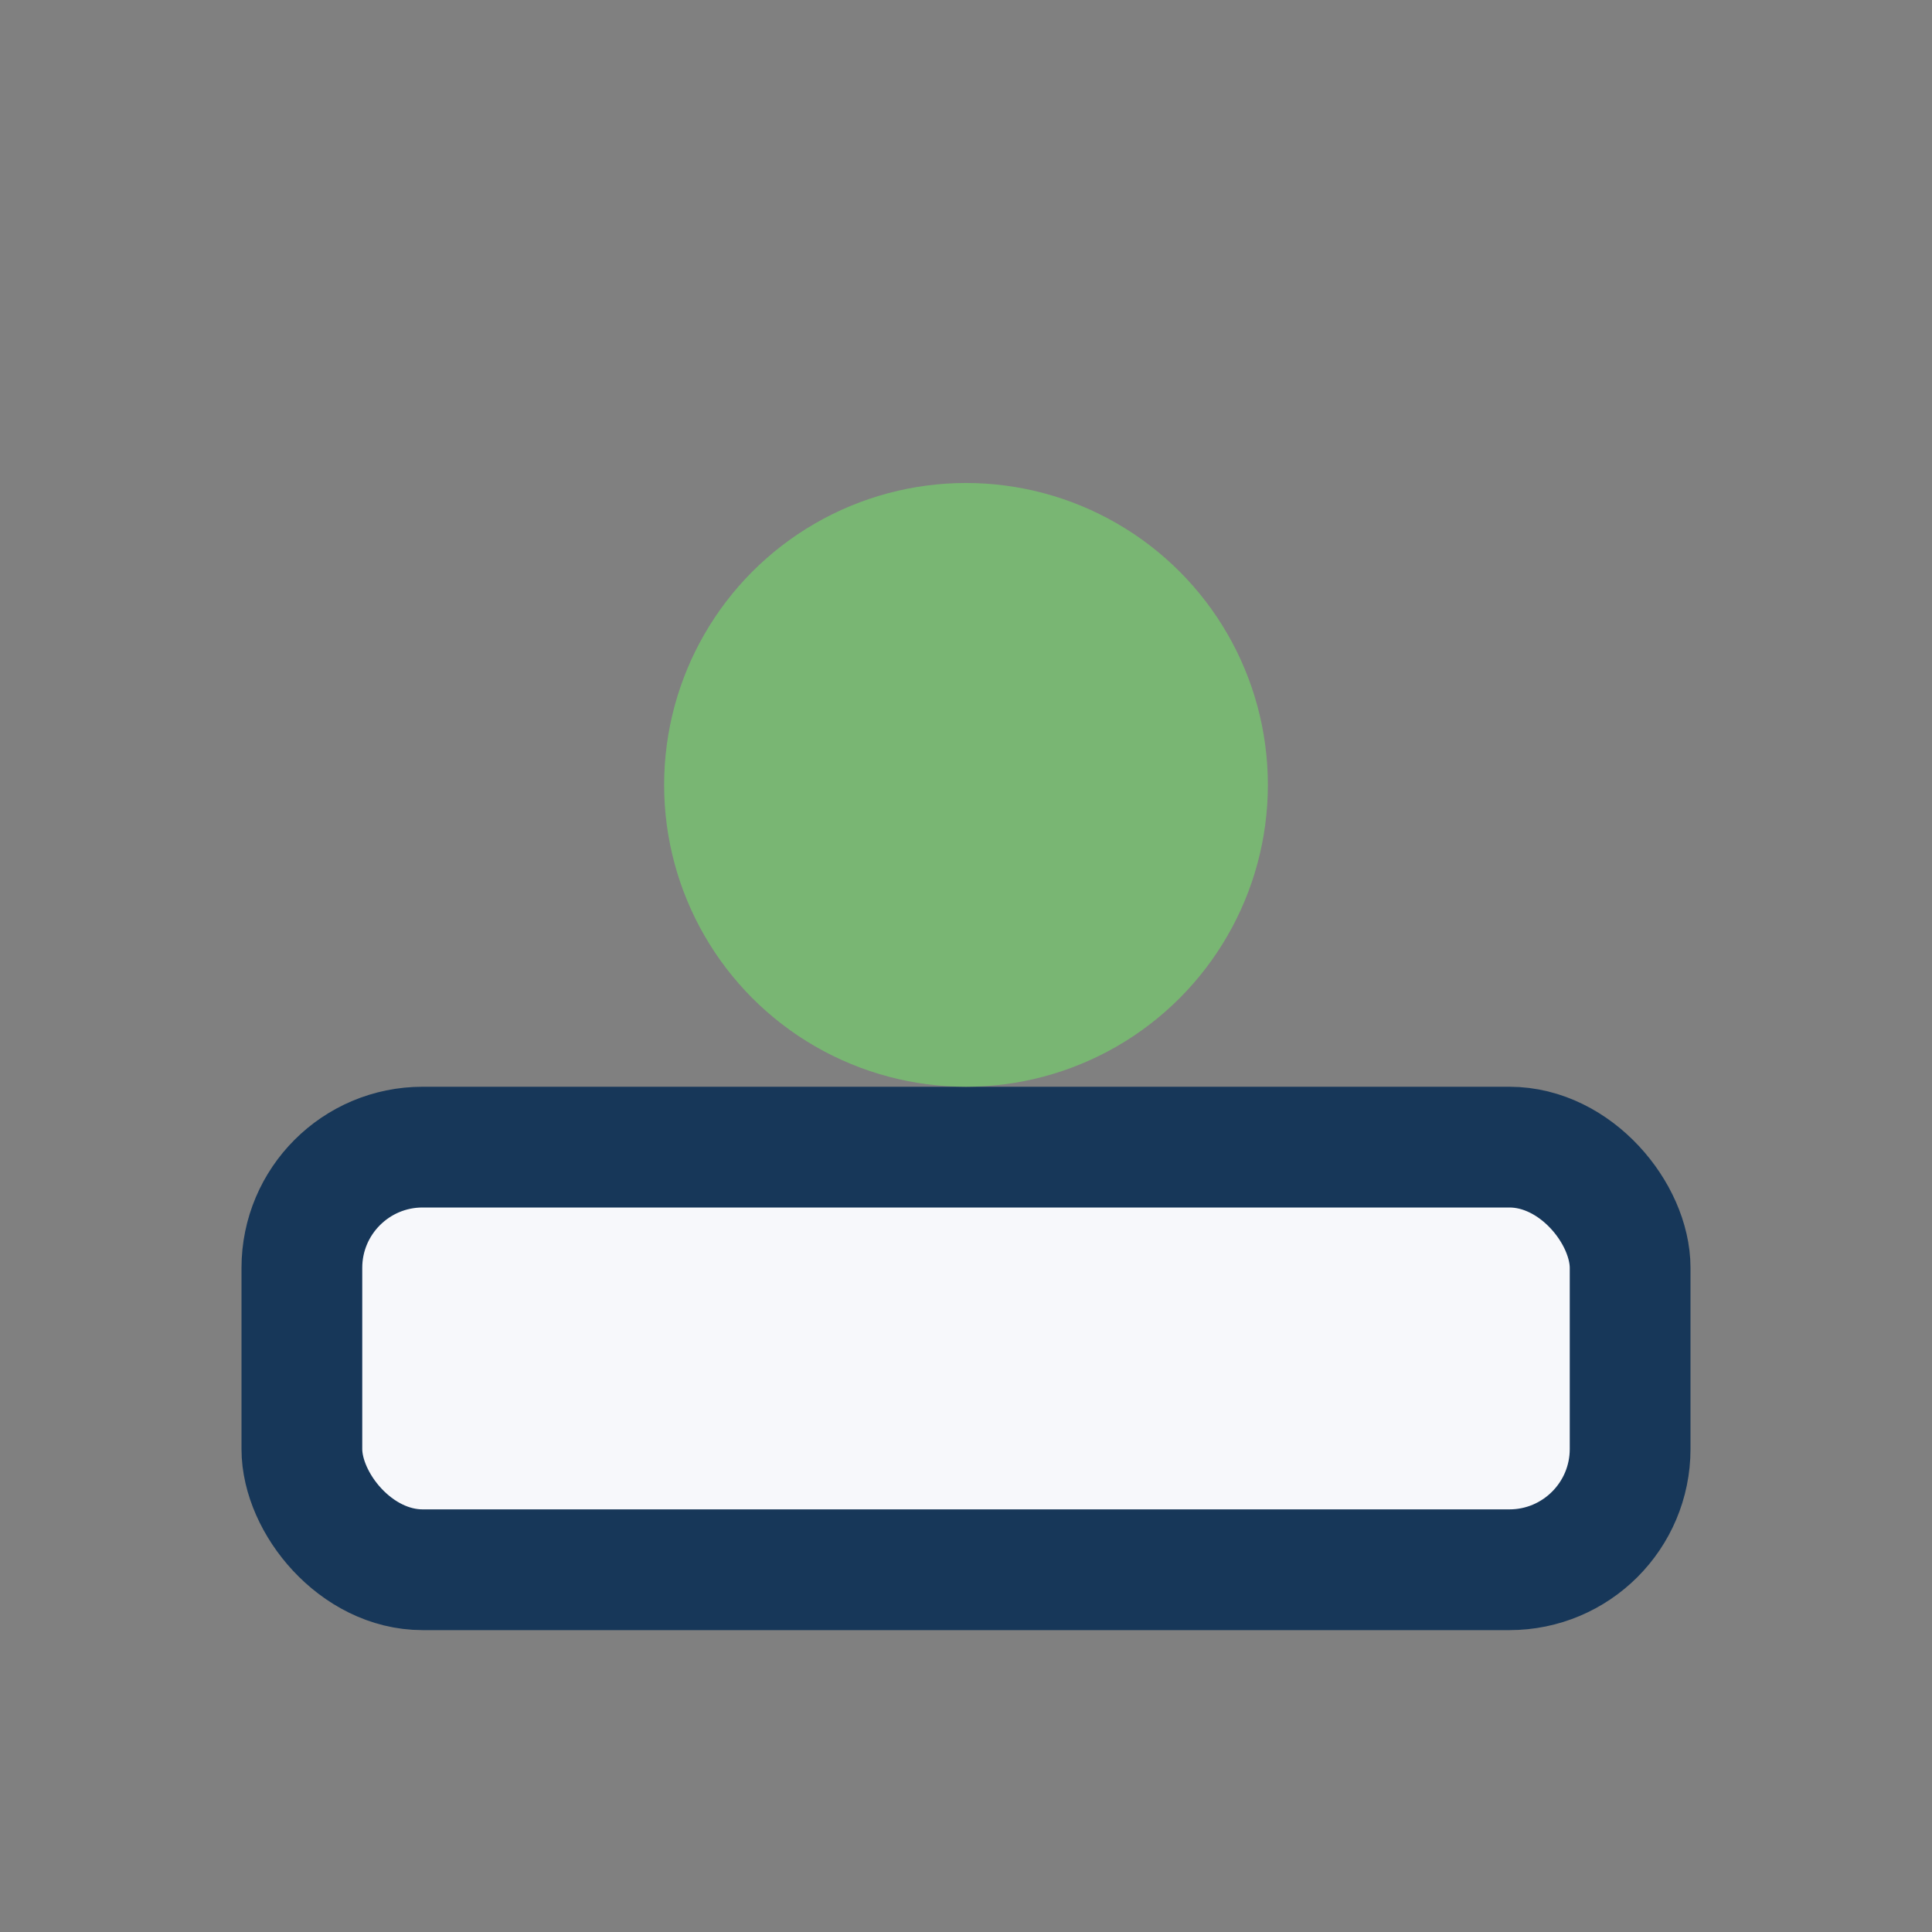
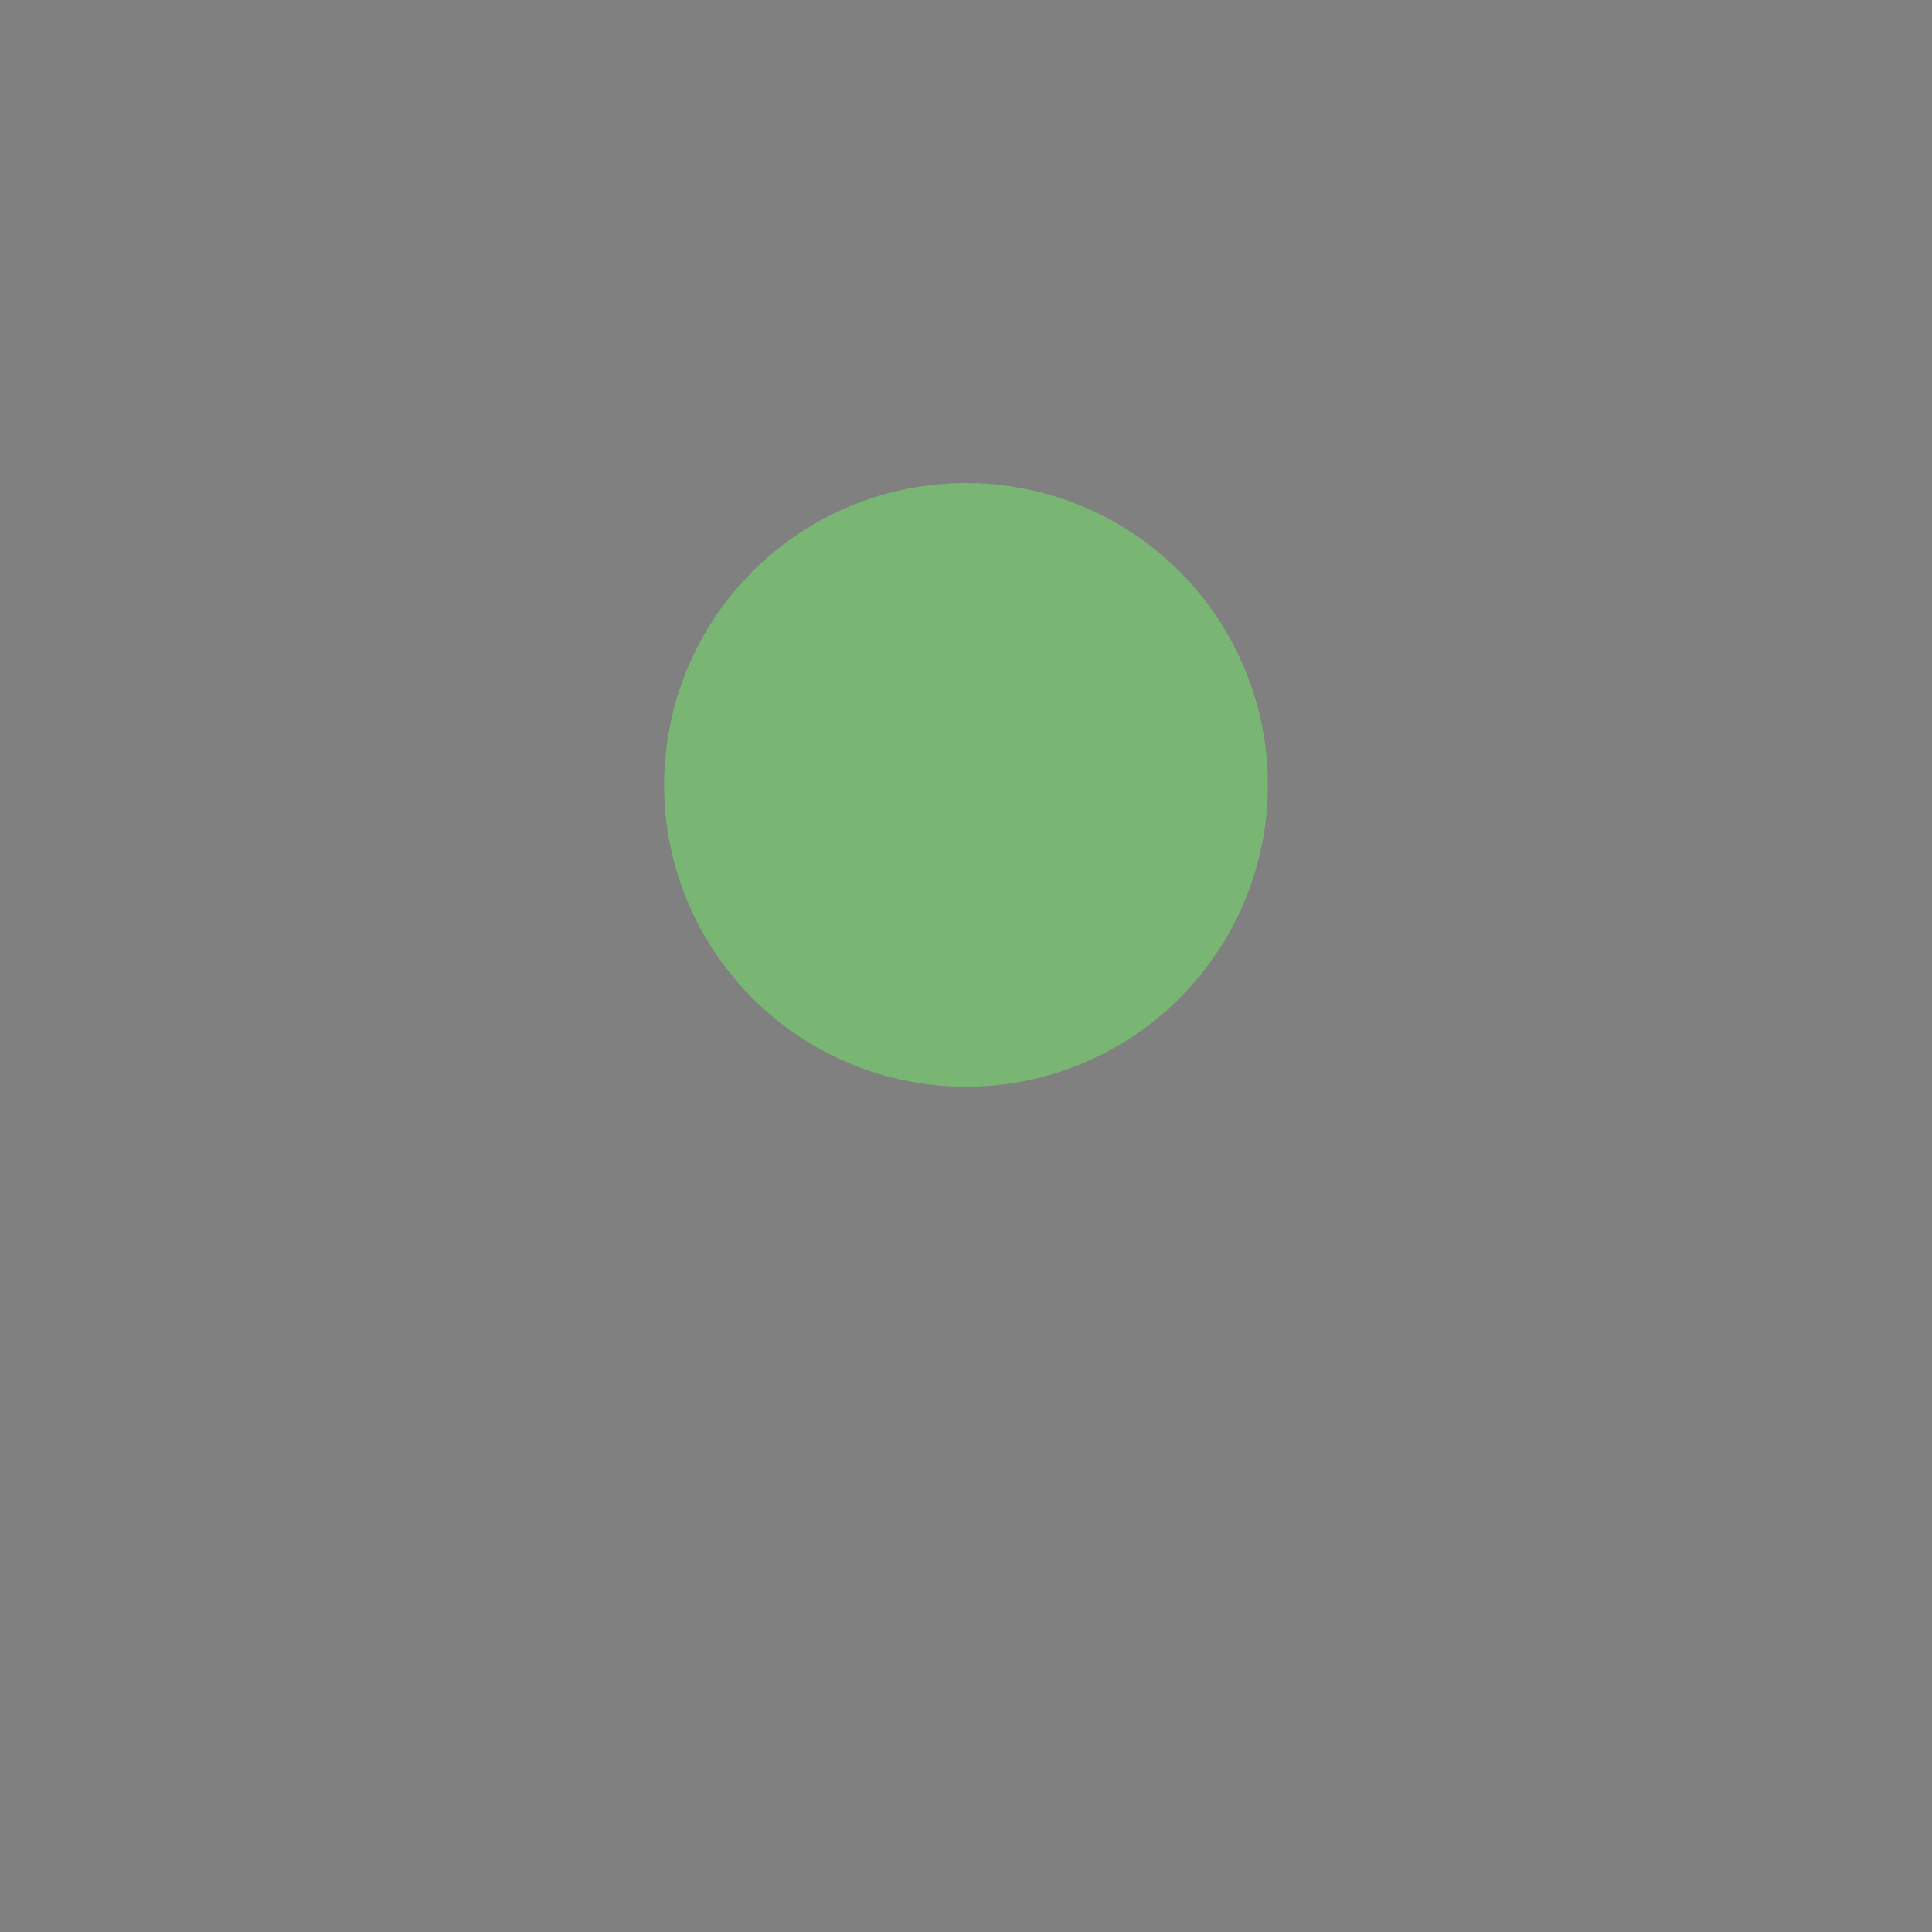
<svg xmlns="http://www.w3.org/2000/svg" width="32" height="32" viewBox="0 0 32 32">
  <rect x="0" y="0" width="32" height="32" fill="#808080" stroke="none" />
-   <rect x="5" y="19" width="22" height="7" rx="2" fill="#F7F8FB" stroke="#173759" stroke-width="2" />
  <circle cx="16" cy="13" r="5" fill="#79B673" />
</svg>